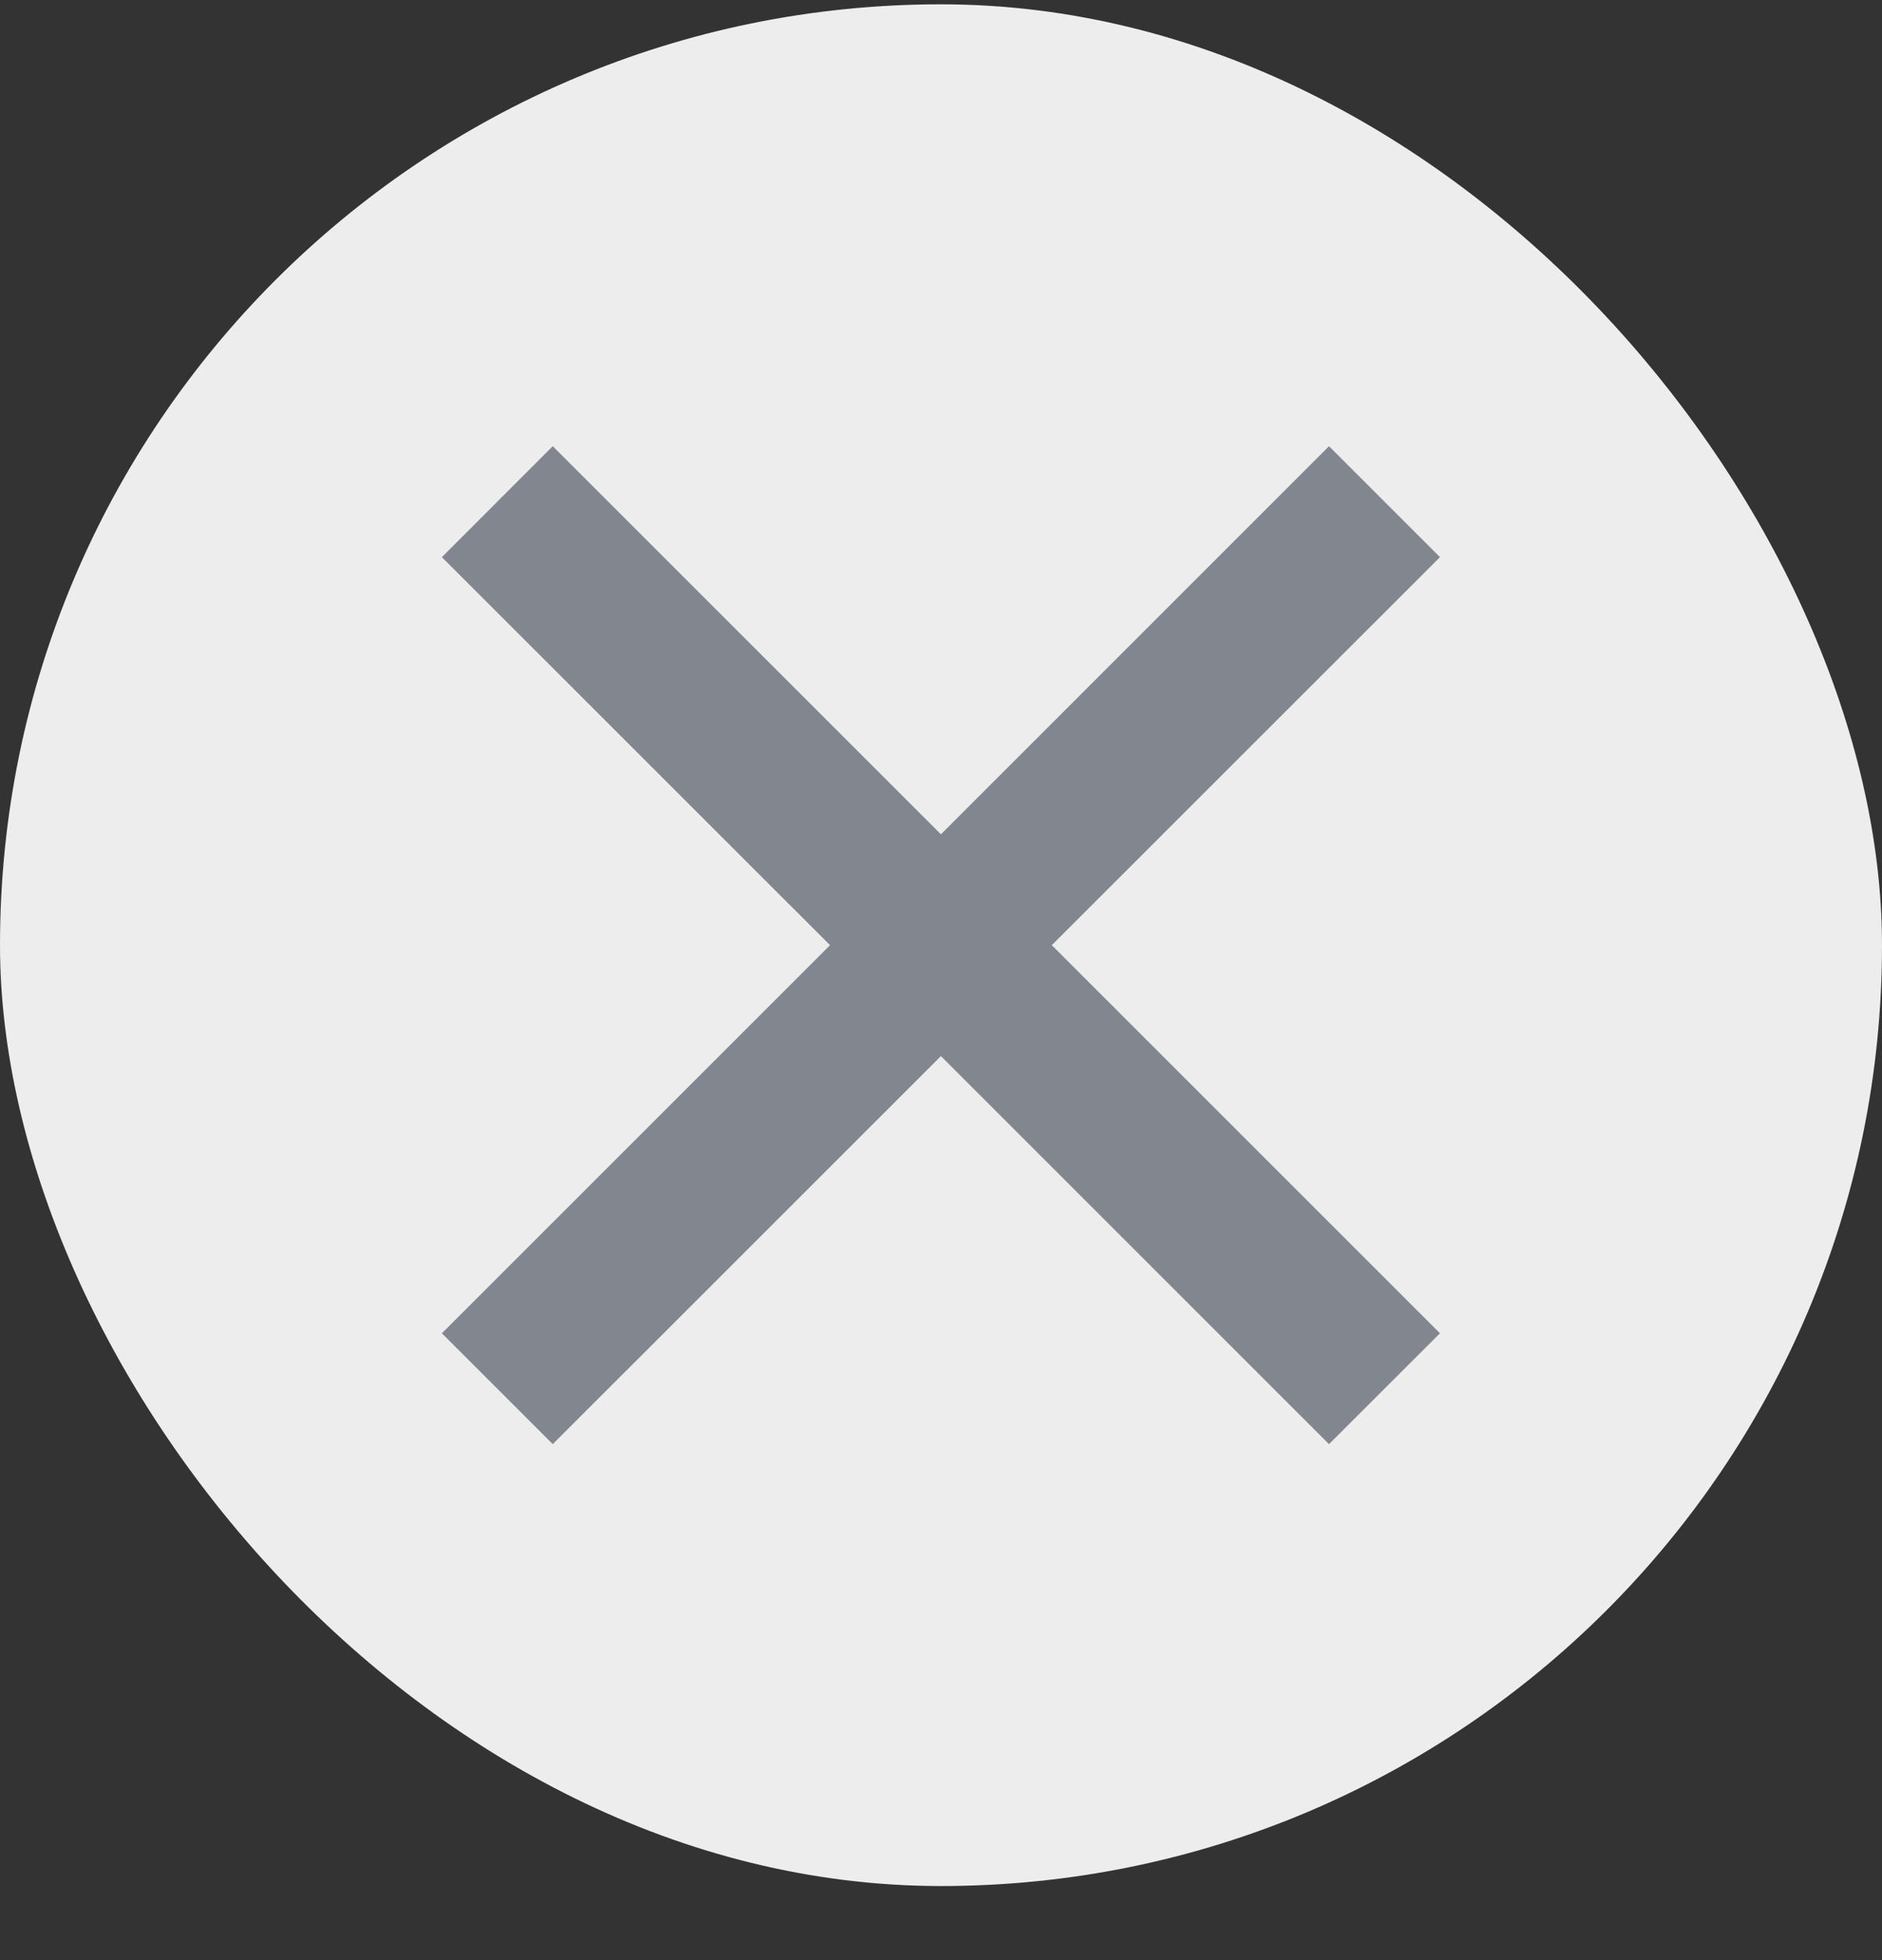
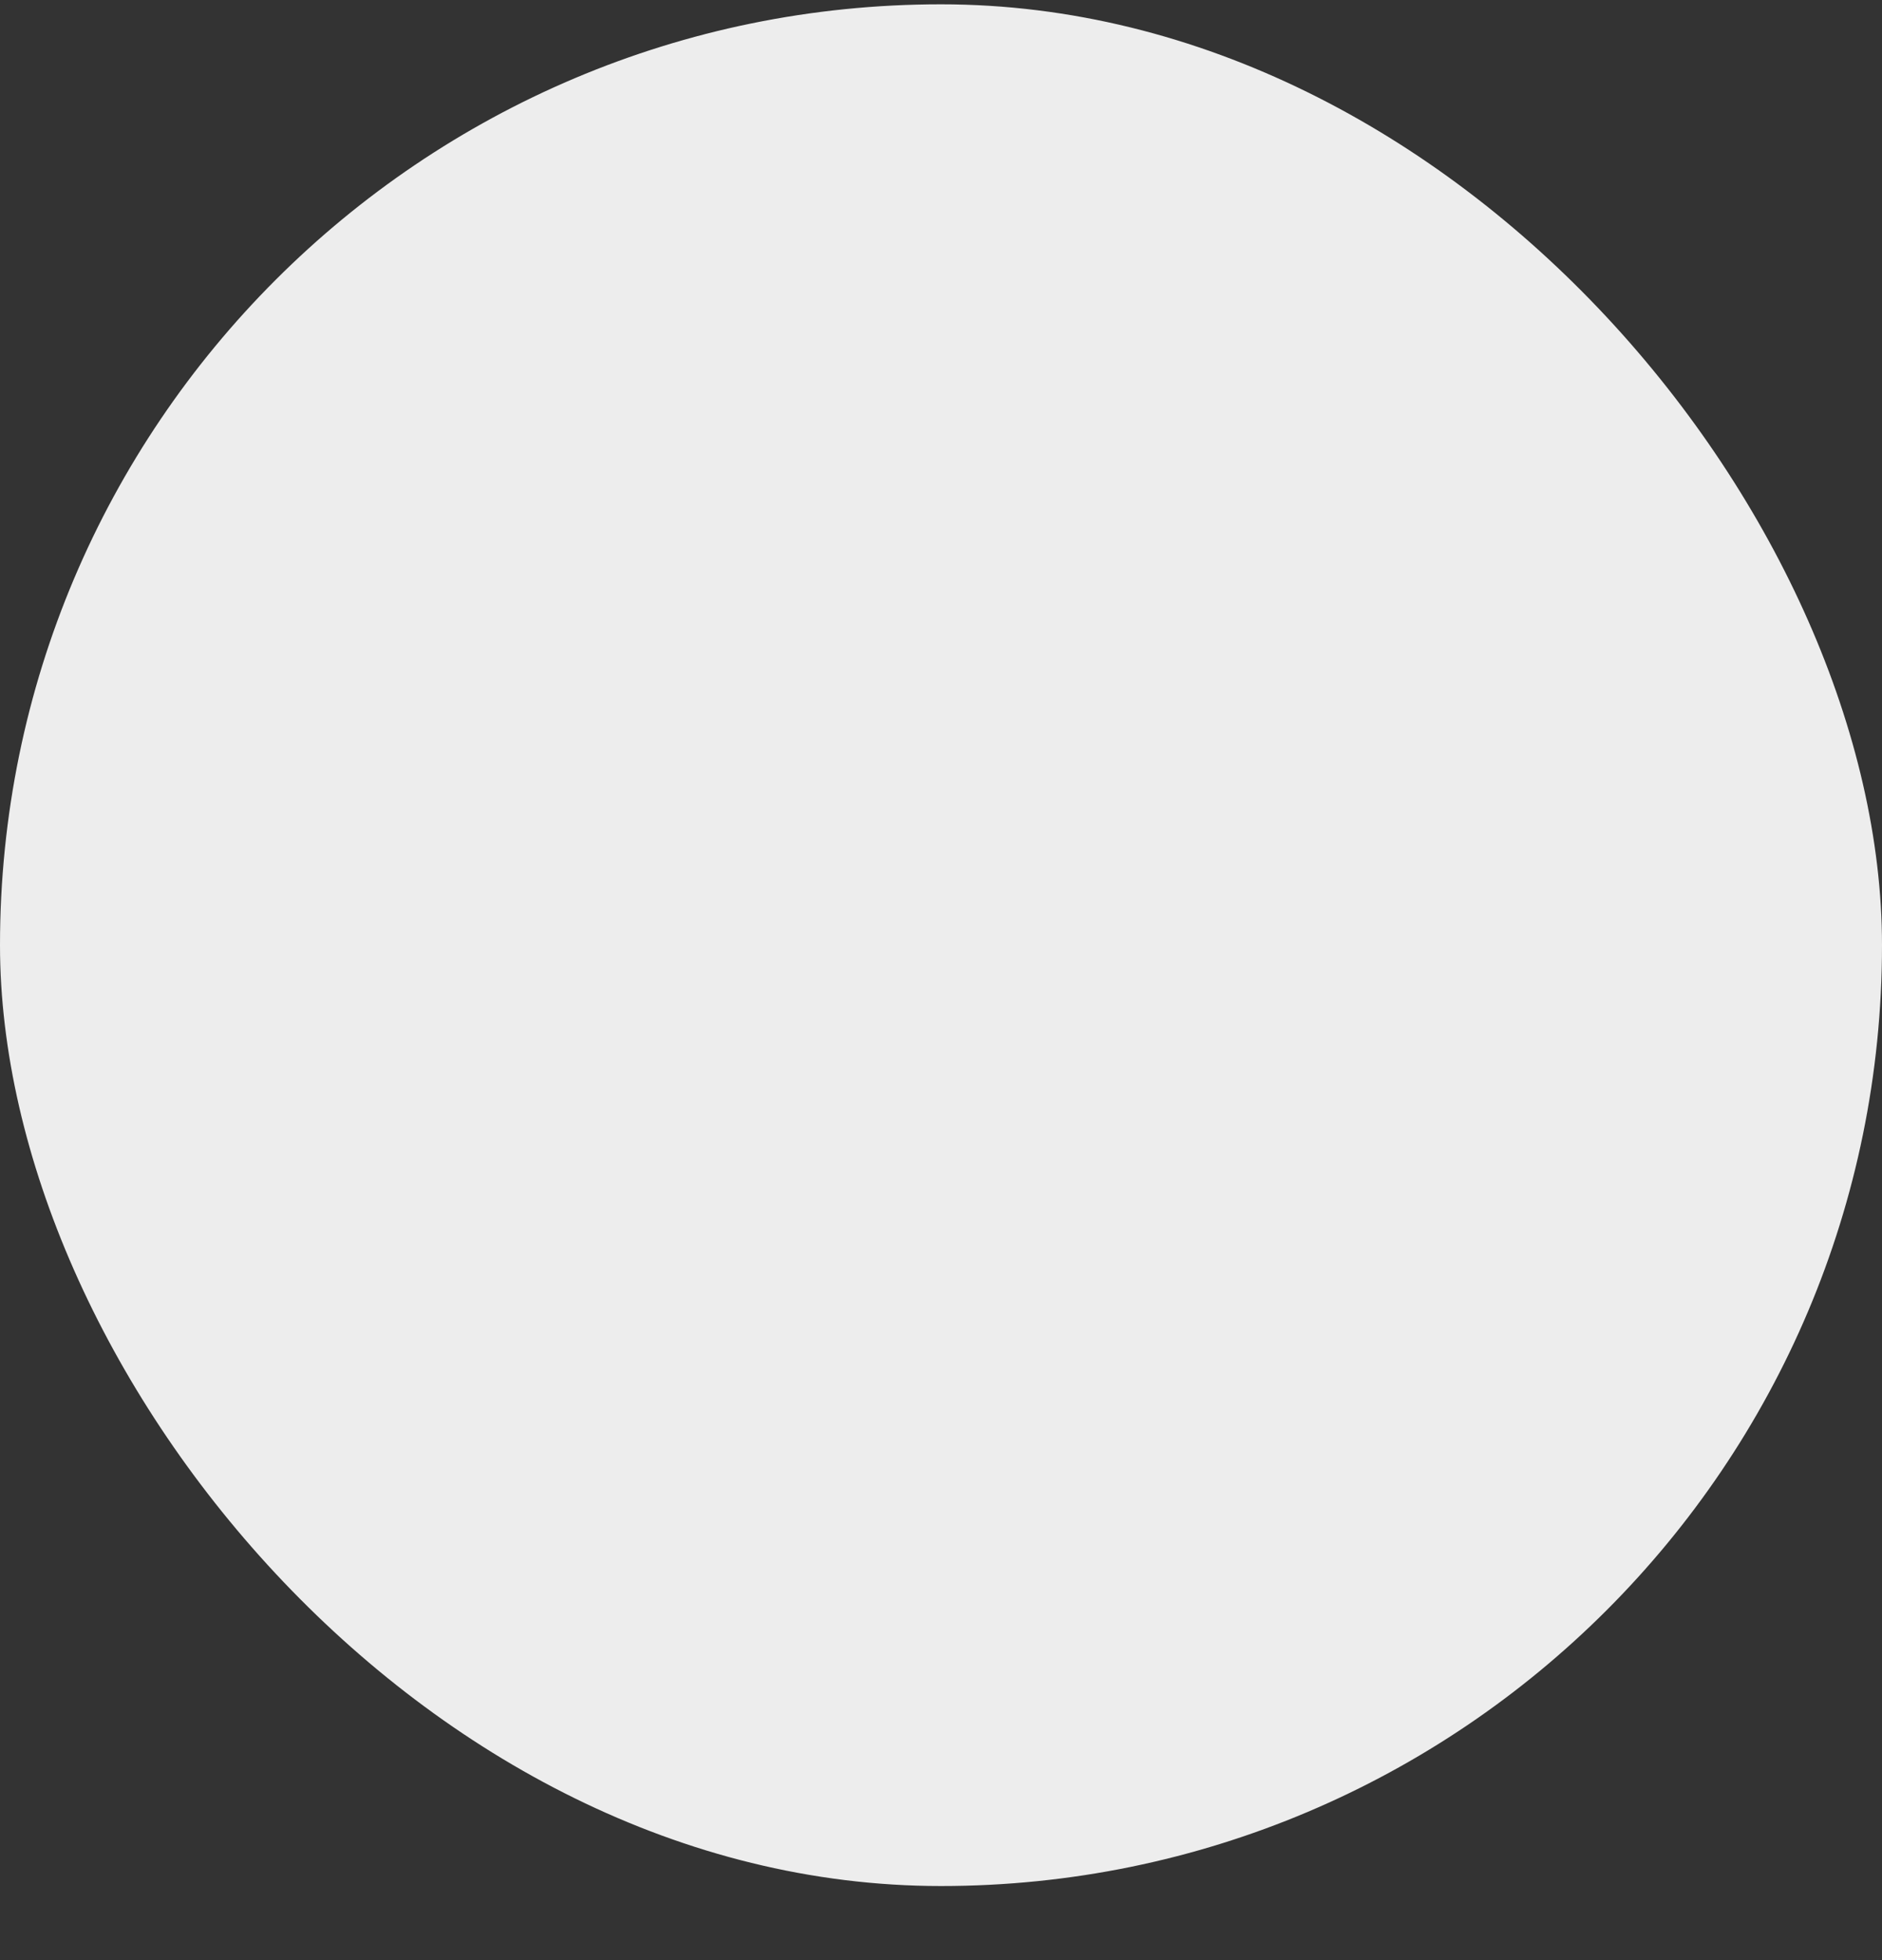
<svg xmlns="http://www.w3.org/2000/svg" width="24" height="25" viewBox="0 0 24 25" fill="none">
  <rect x="0" y="0" width="24" height="25" fill="#333333" stroke="none" />
  <rect y="0.055" width="24" height="24" rx="12" fill="#EDEDED" />
-   <path d="M11.999 10.641L16.948 5.691L18.363 7.106L13.413 12.055L18.363 17.005L16.948 18.419L11.999 13.47L7.049 18.419L5.635 17.005L10.585 12.055L5.635 7.106L7.049 5.691L11.999 10.641Z" fill="#82868F" />
</svg>